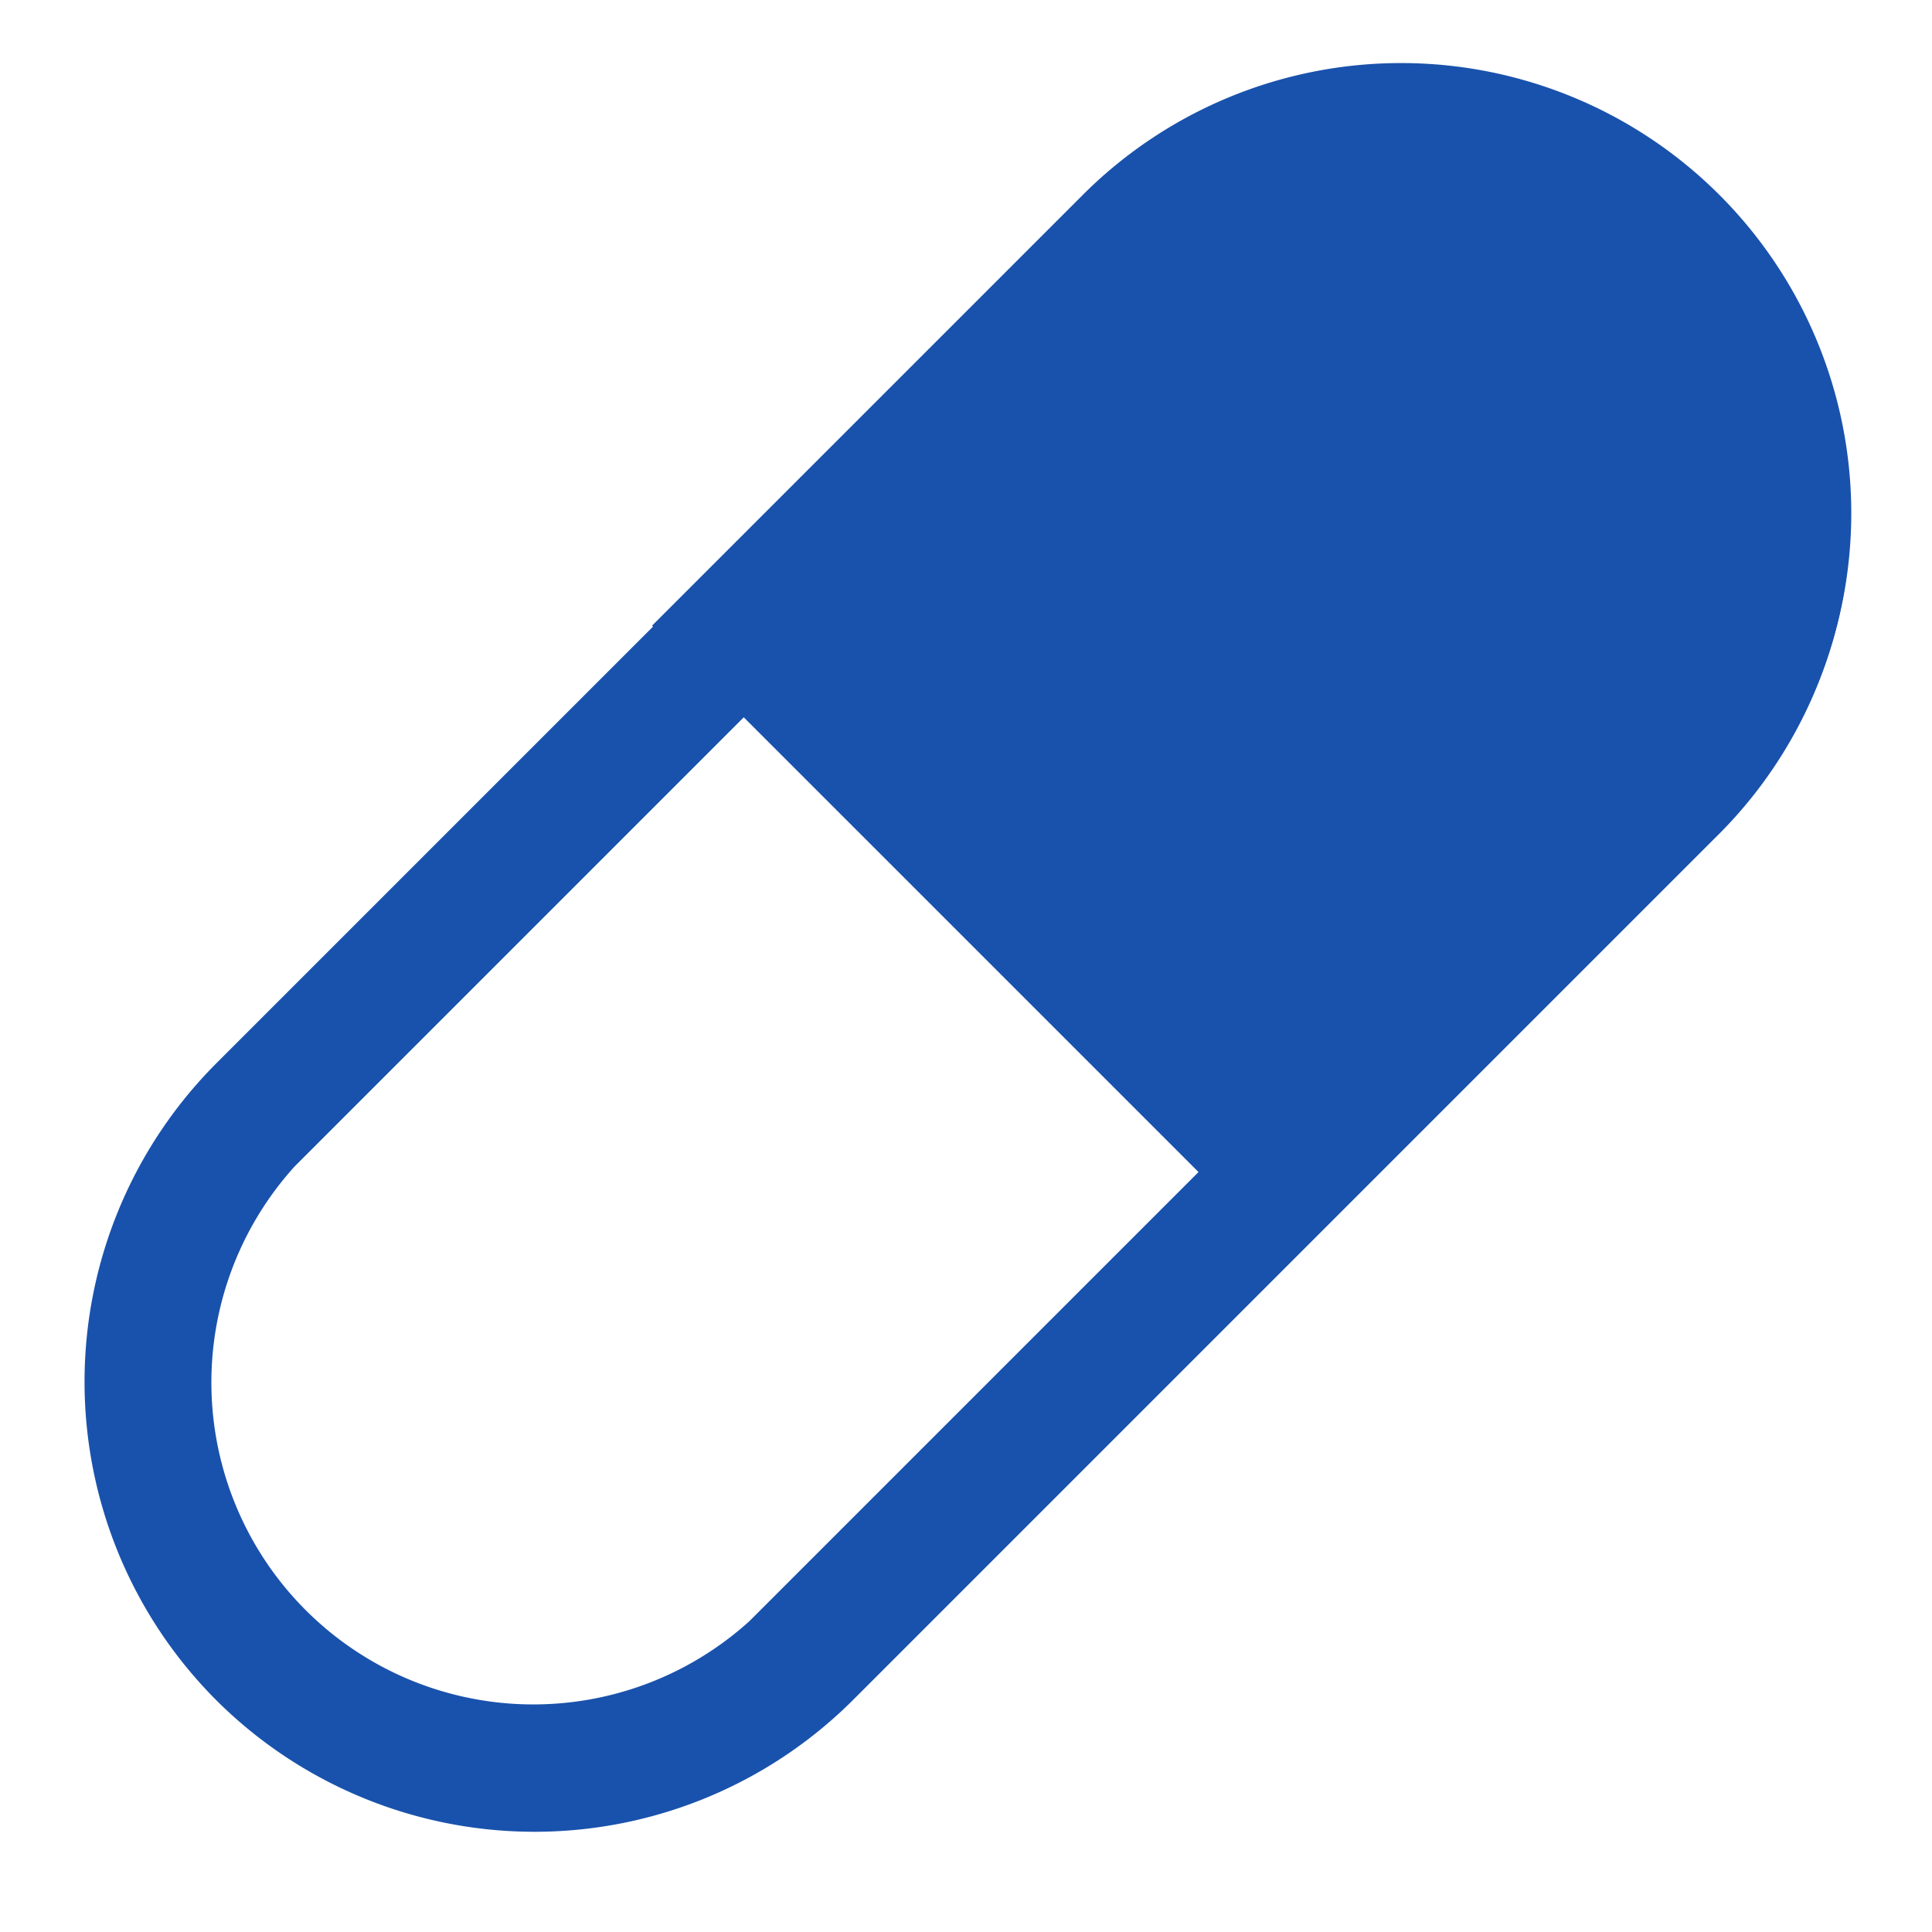
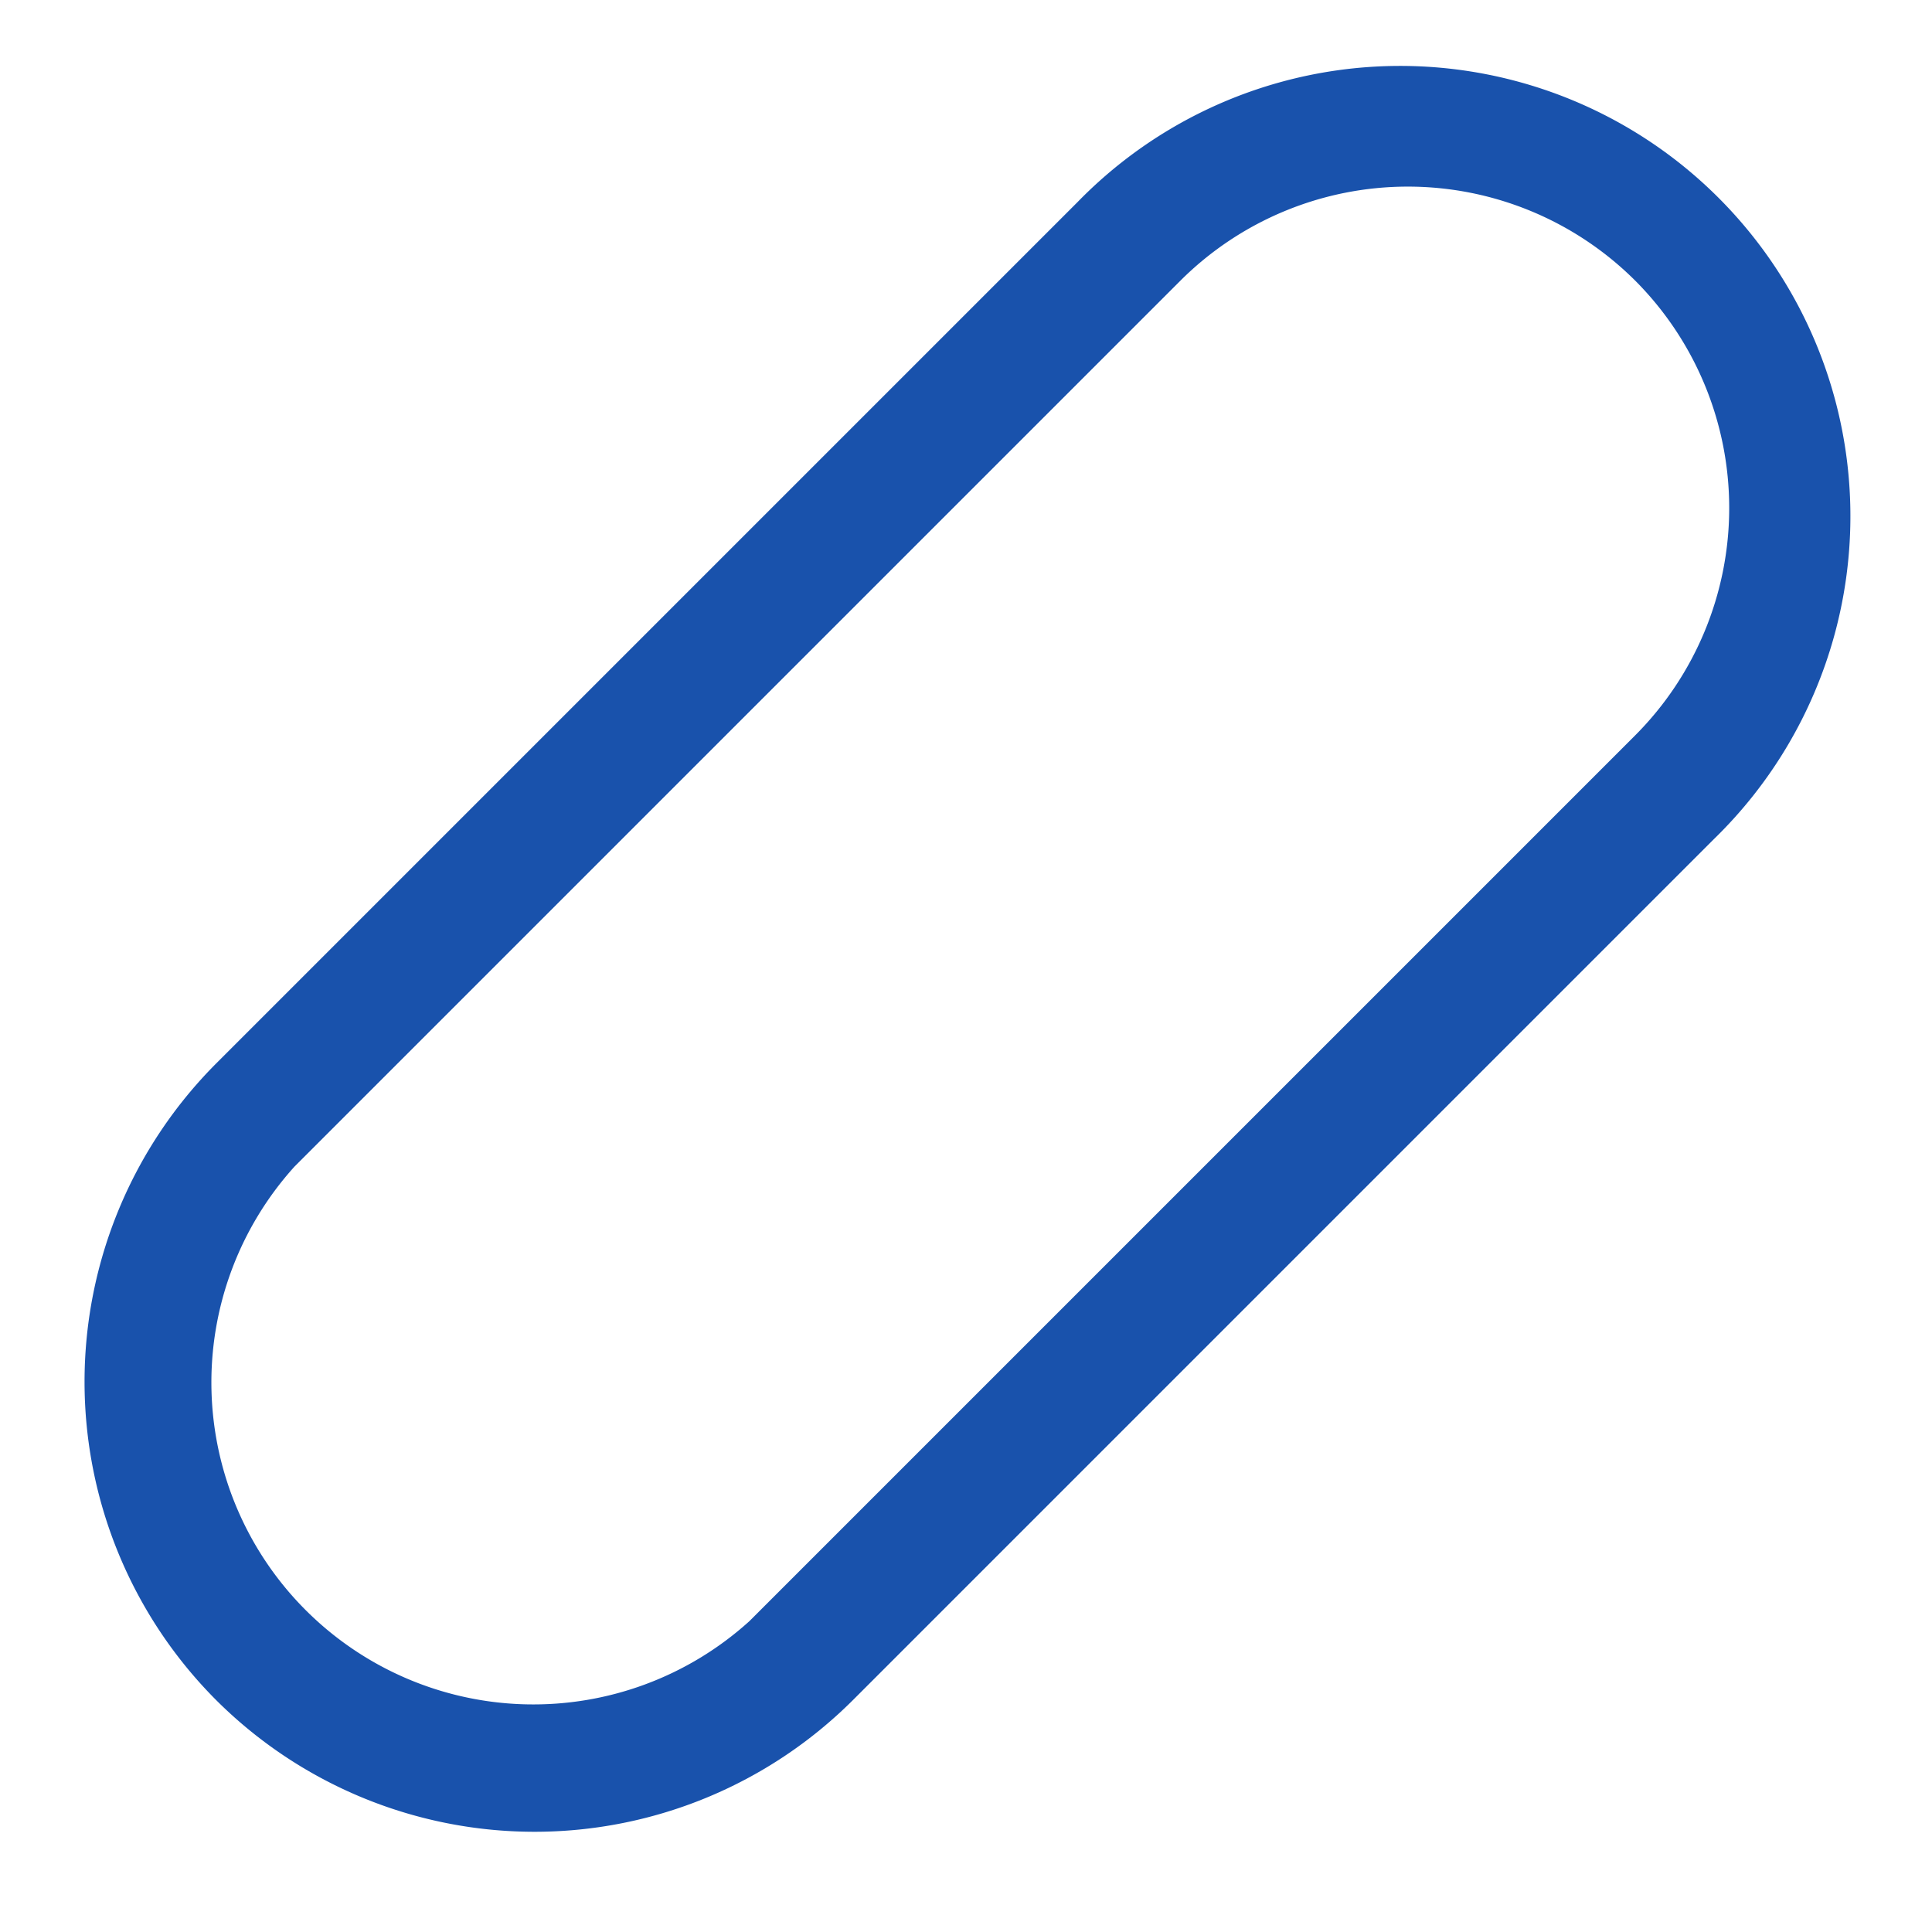
<svg xmlns="http://www.w3.org/2000/svg" height="24" viewBox="0 0 24 24" width="24">
  <clipPath id="a">
    <path d="m5845 4676h24v24h-24z" />
  </clipPath>
  <g clip-path="url(#a)" transform="translate(-5845 -4676)">
    <g fill="#1952ac" transform="matrix(.707 .707 -.707 .707 5862.405 4674.467)">
-       <path d="m5.593 0a5.593 5.593 0 0 1 5.593 5.593v7.568a0 0 0 0 1 0 0h-11.186a0 0 0 0 1 0 0v-7.568a5.593 5.593 0 0 1 5.593-5.593z" />
      <path d="m5.594 26.322a5.6 5.6 0 0 1 -5.594-5.593v-15.135a5.594 5.594 0 1 1 11.187 0v15.135a5.6 5.6 0 0 1 -5.593 5.593zm0-24.937a4 4 0 0 0 -4 4v15.56a4 4 0 0 0 7.99 0v-15.564a4 4 0 0 0 -3.99-3.996z" transform="translate(.017 .108)" />
    </g>
  </g>
</svg>